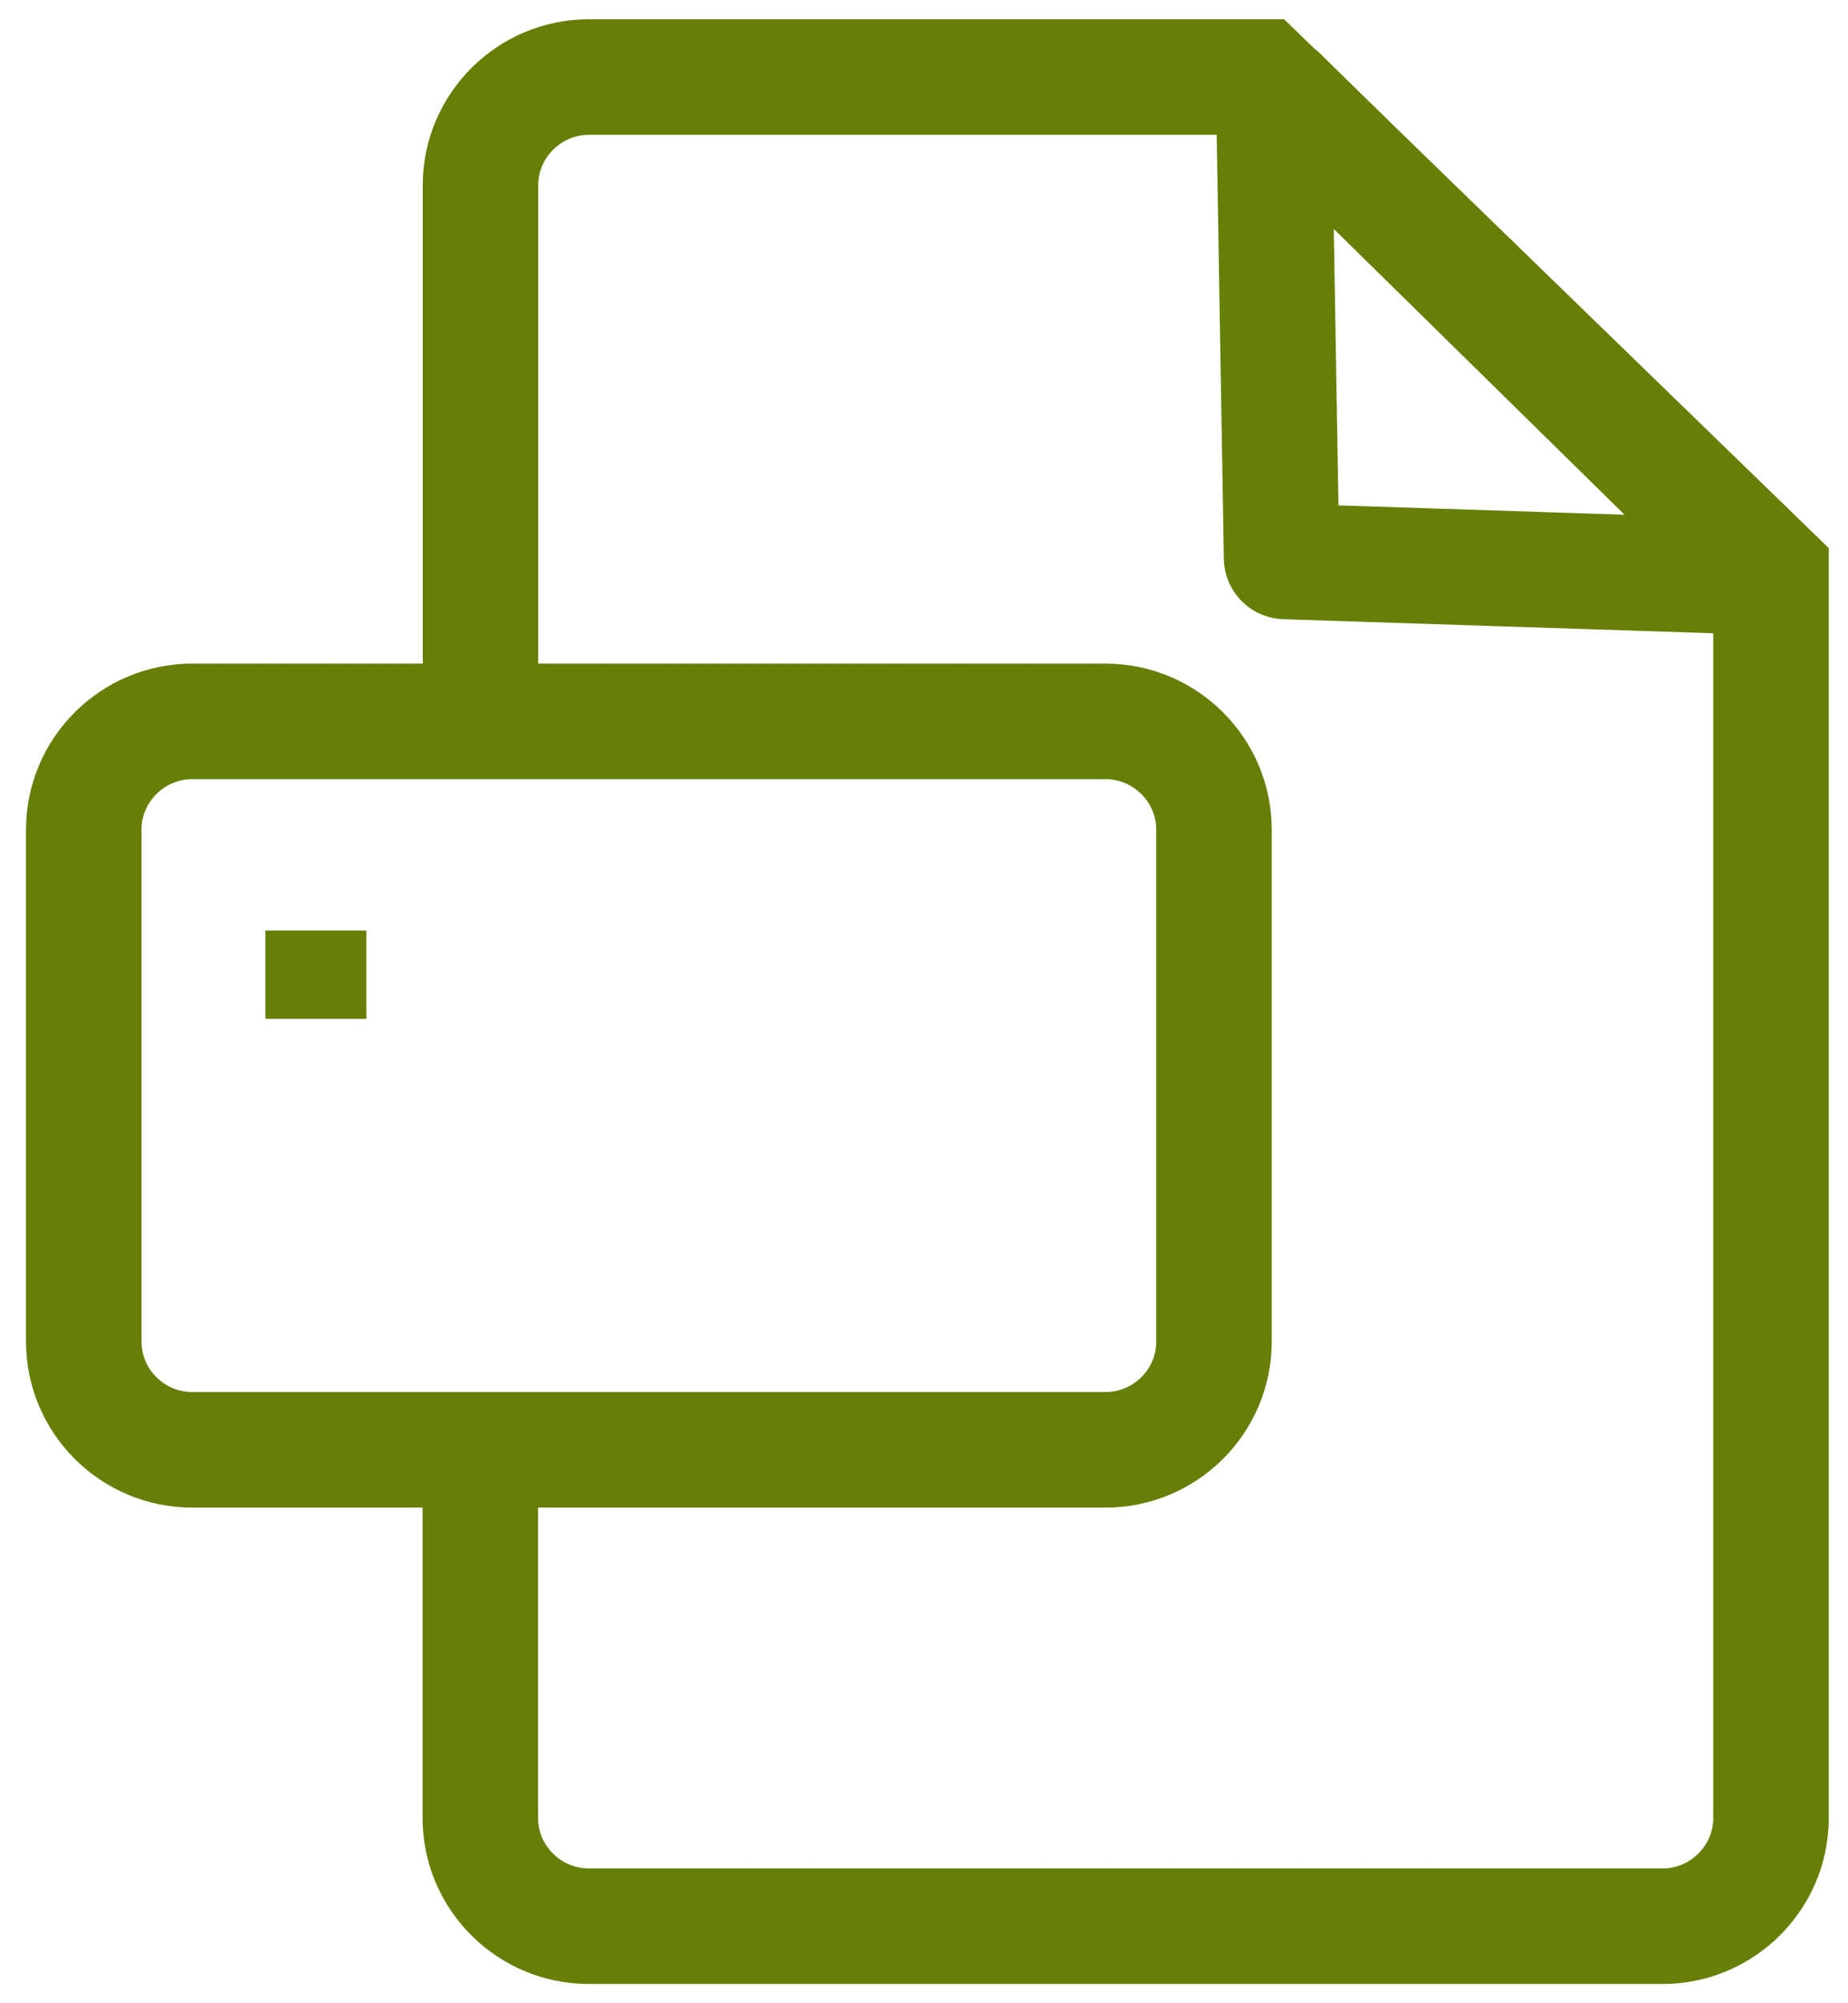
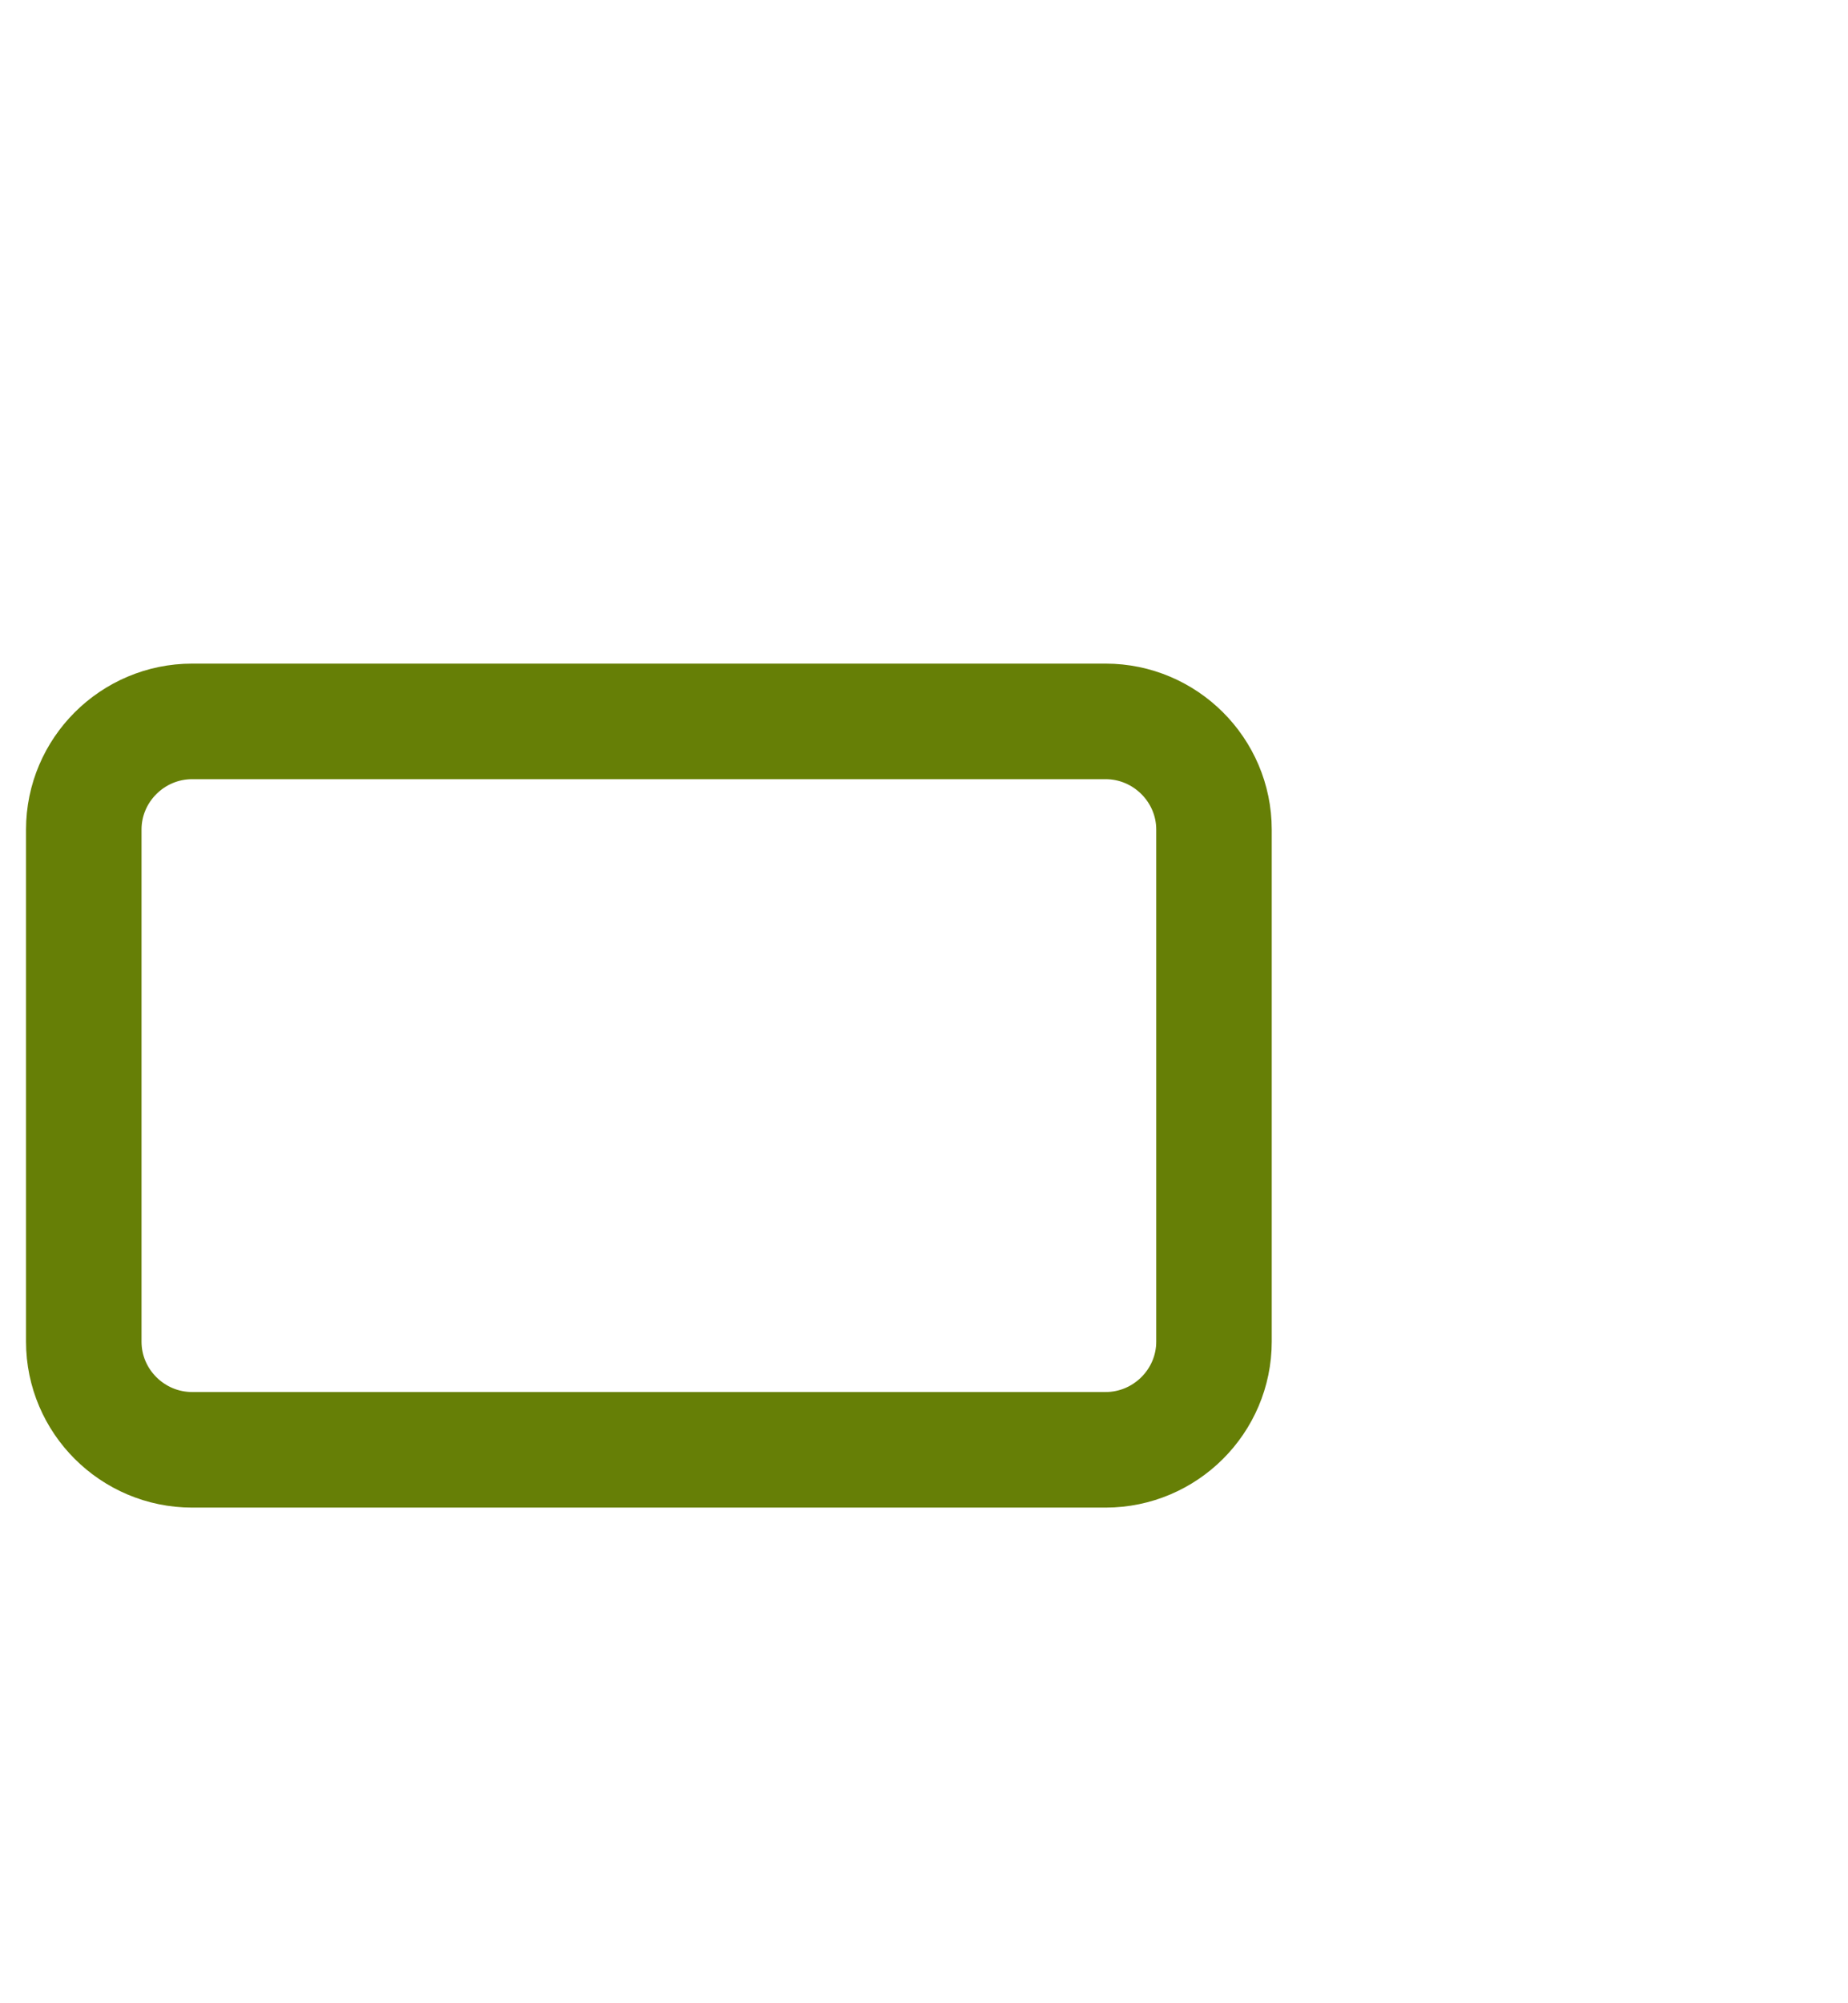
<svg xmlns="http://www.w3.org/2000/svg" class=" anim" width="24" height="26" viewBox="0 0 24 26" fill="none">
  <g id="Icon / PDF">
-     <path id="Vector" d="M6.24 9.365V2.404C6.24 1.631 6.873 1 7.648 1H16.373L23 7.431V23.596C23 24.369 22.367 25 21.592 25H7.646C6.871 25 6.238 24.369 6.238 23.596V19.246" stroke="#667F06" stroke-width="1.5" stroke-miterlimit="2.6" />
    <path id="Vector_2" fill-rule="evenodd" clip-rule="evenodd" d="M2.496 9.363H14.358C15.133 9.363 15.766 9.995 15.766 10.767V17.413C15.766 18.186 15.133 18.817 14.358 18.817H2.496C1.72 18.817 1.088 18.186 1.088 17.413V10.767C1.088 9.995 1.72 9.363 2.496 9.363Z" stroke="#667F06" stroke-width="1.5" stroke-miterlimit="2.6" />
-     <path id="Vector_3" fill-rule="evenodd" clip-rule="evenodd" d="M16.624 1.235L22.909 7.408C22.924 7.423 22.928 7.441 22.92 7.46C22.911 7.479 22.895 7.489 22.874 7.489L16.69 7.287C16.665 7.287 16.644 7.266 16.644 7.241L16.543 1.271C16.543 1.252 16.553 1.235 16.572 1.227C16.59 1.219 16.609 1.223 16.624 1.237V1.235Z" stroke="#667F06" stroke-width="1.5" stroke-miterlimit="2.6" stroke-linejoin="round" />
-     <path id="Vector_4" d="M3.947 12.578H4.258V12.724H3.947V12.578Z" fill="#667F06" stroke="#667F06" />
  </g>
</svg>